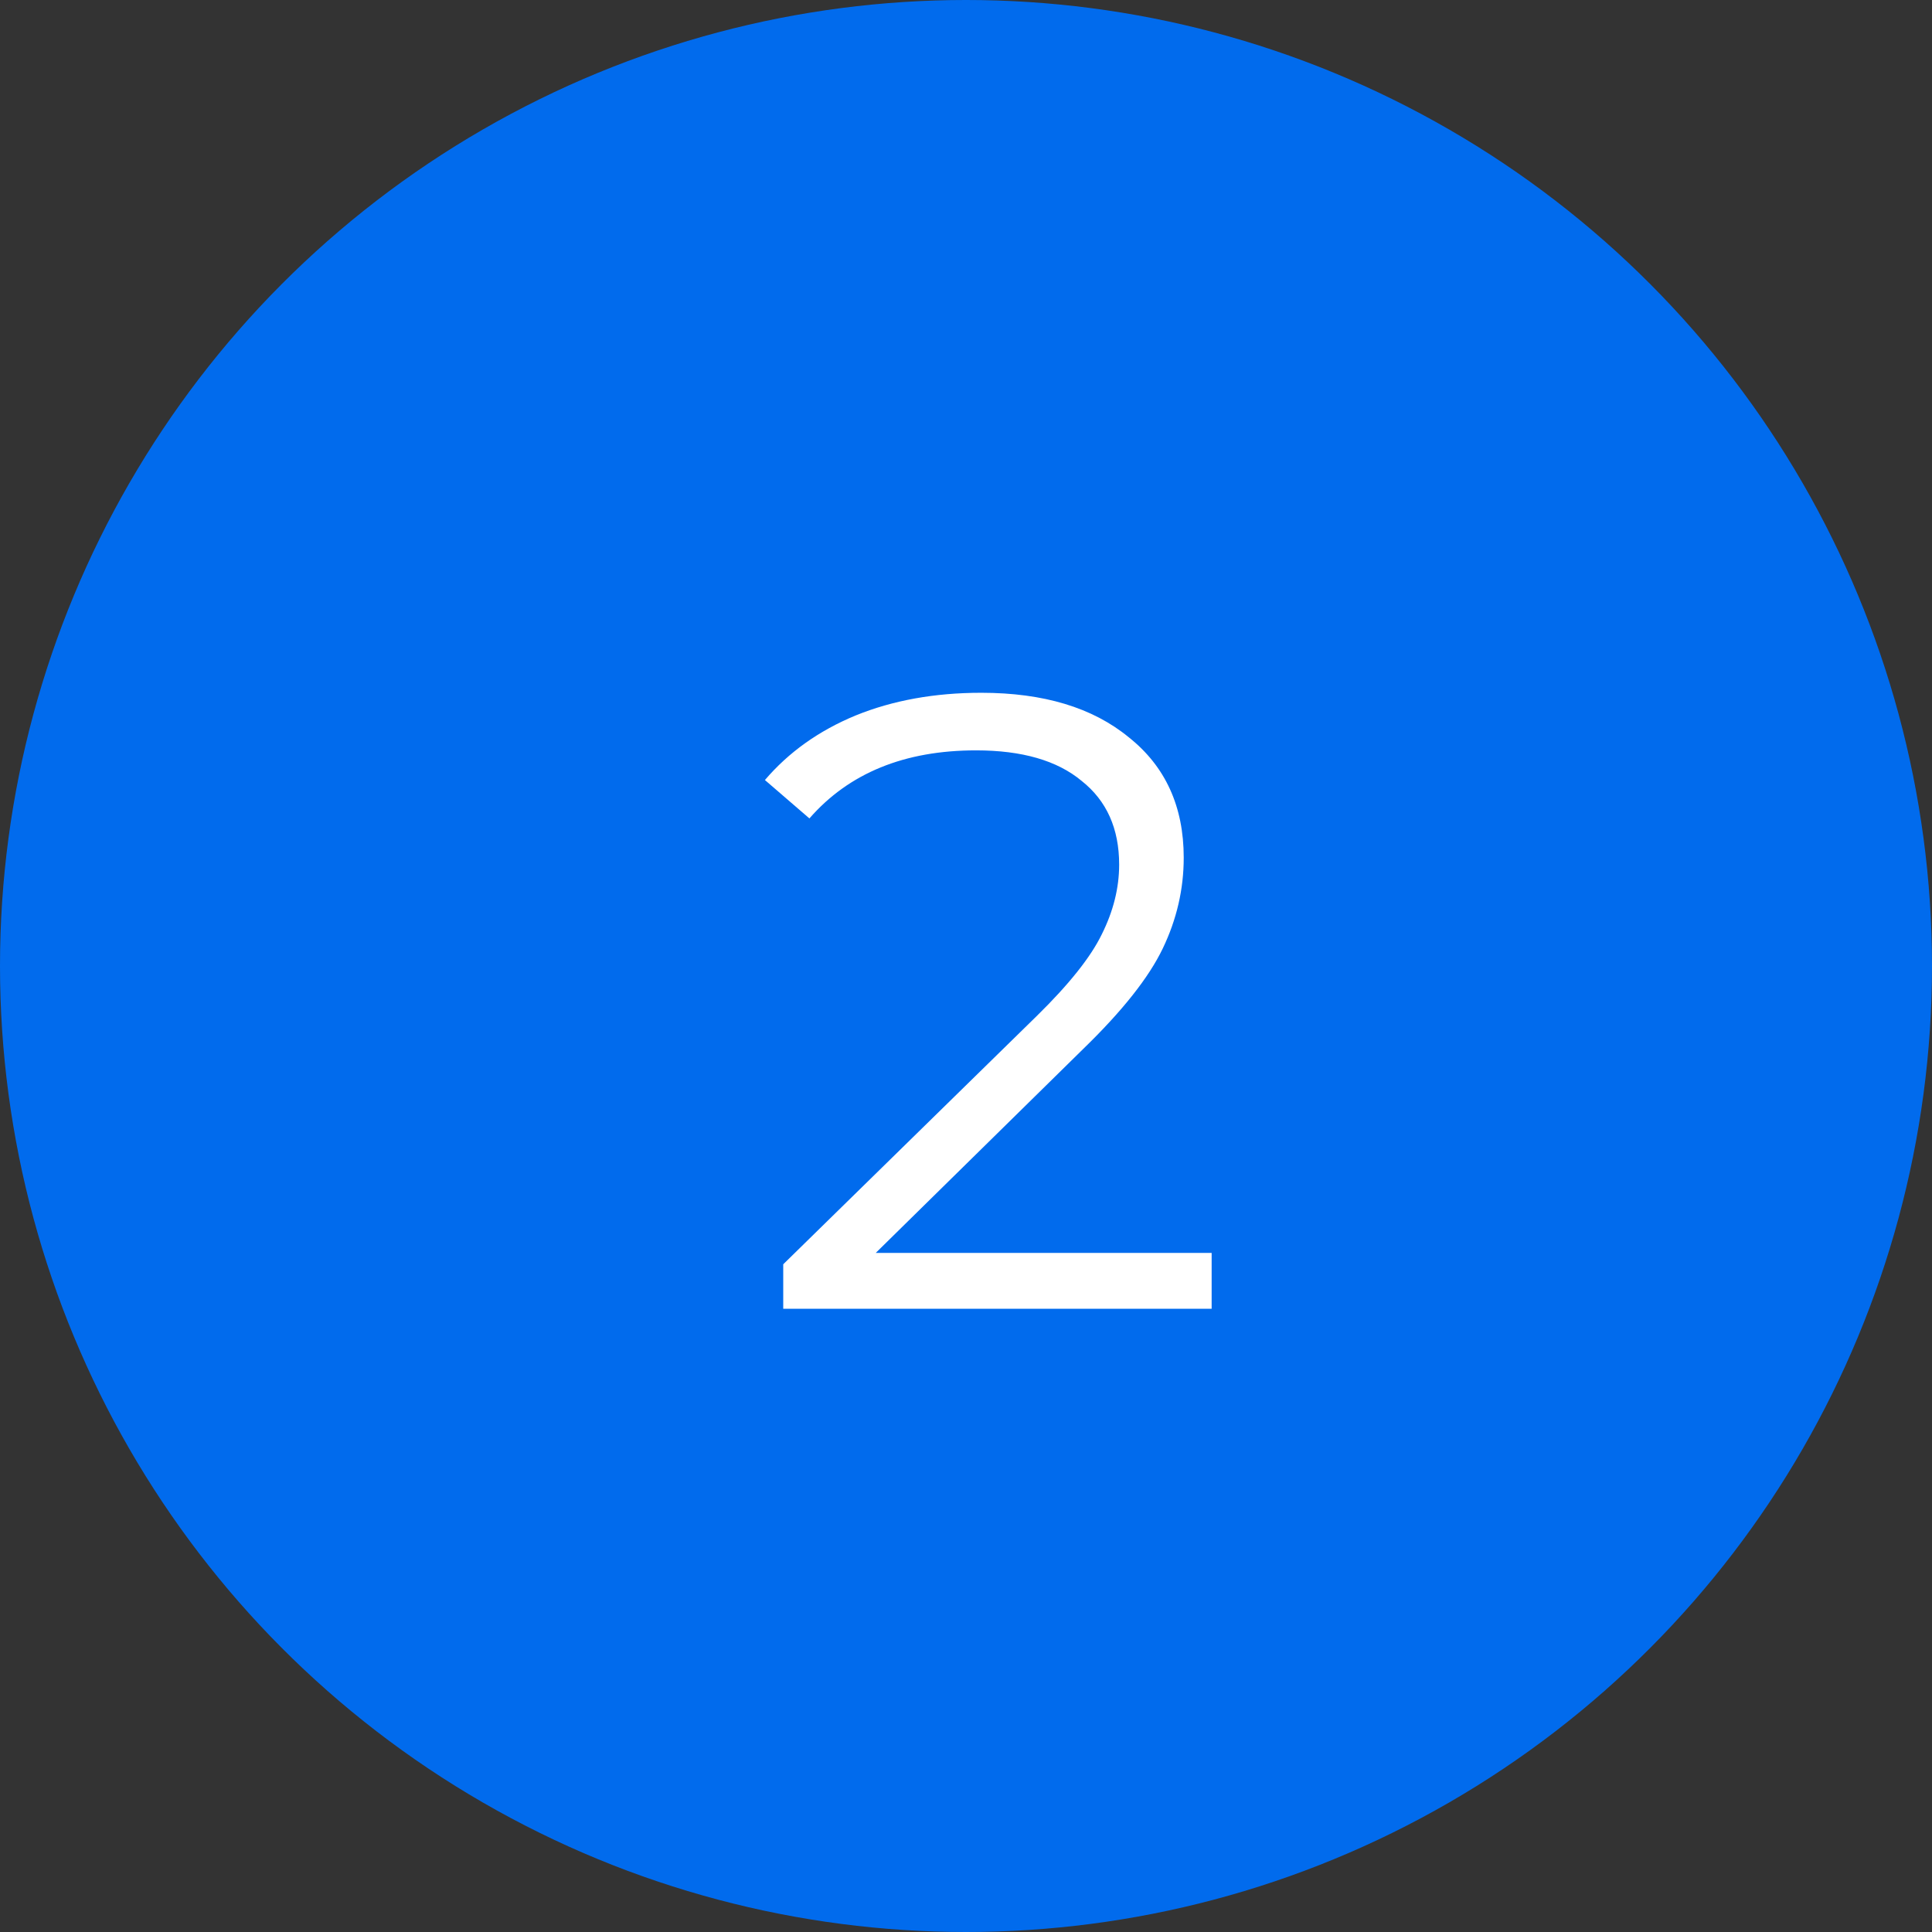
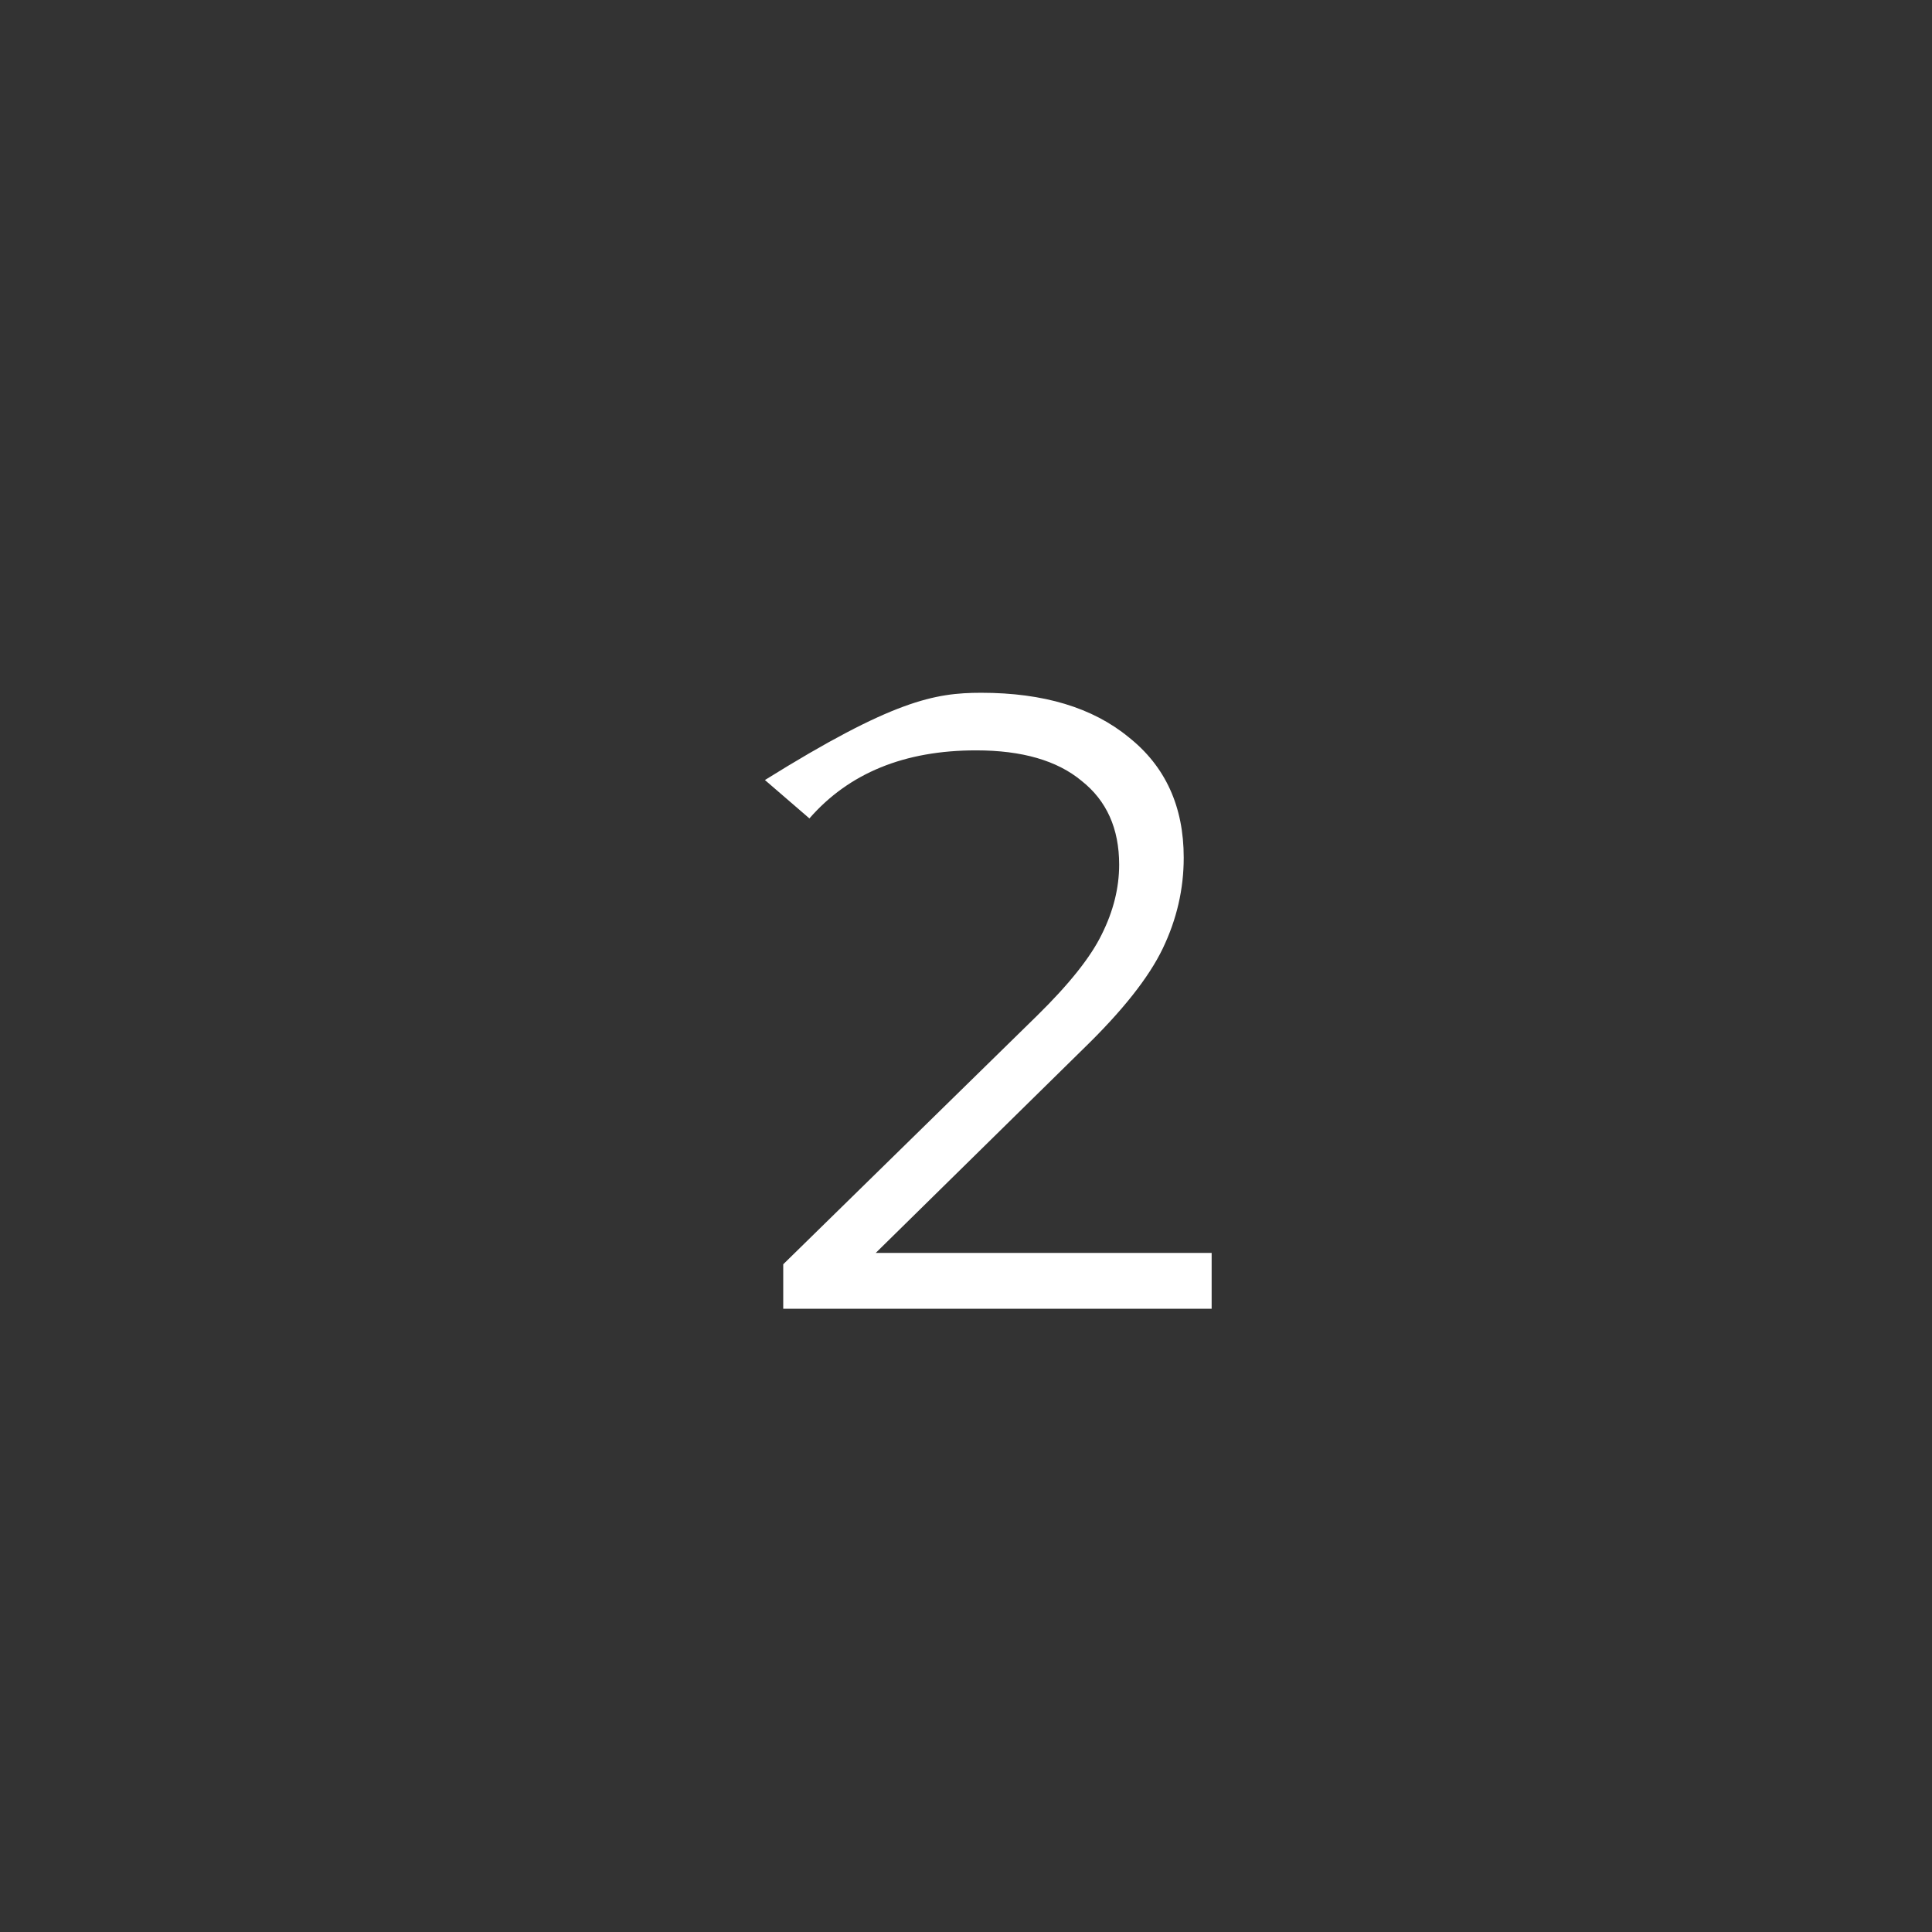
<svg xmlns="http://www.w3.org/2000/svg" width="124" height="124" viewBox="0 0 124 124" fill="none">
  <rect x="0" y="0" width="124" height="124" fill="#333333" stroke="none" />
-   <circle cx="62" cy="62" r="62" fill="#016BED" />
-   <path d="M77.766 80.416V84H50.27V81.144L66.566 65.184C68.619 63.168 70.001 61.432 70.71 59.976C71.457 58.483 71.83 56.989 71.83 55.496C71.83 53.181 71.027 51.389 69.422 50.12C67.854 48.813 65.595 48.16 62.646 48.16C58.054 48.16 54.489 49.616 51.95 52.528L49.094 50.064C50.625 48.272 52.566 46.891 54.918 45.92C57.307 44.949 59.995 44.464 62.982 44.464C66.977 44.464 70.131 45.416 72.446 47.32C74.798 49.187 75.974 51.763 75.974 55.048C75.974 57.064 75.526 59.005 74.63 60.872C73.734 62.739 72.035 64.885 69.534 67.312L56.206 80.416H77.766Z" fill="white" />
+   <path d="M77.766 80.416V84H50.27V81.144L66.566 65.184C68.619 63.168 70.001 61.432 70.71 59.976C71.457 58.483 71.83 56.989 71.83 55.496C71.83 53.181 71.027 51.389 69.422 50.12C67.854 48.813 65.595 48.16 62.646 48.16C58.054 48.16 54.489 49.616 51.95 52.528L49.094 50.064C57.307 44.949 59.995 44.464 62.982 44.464C66.977 44.464 70.131 45.416 72.446 47.32C74.798 49.187 75.974 51.763 75.974 55.048C75.974 57.064 75.526 59.005 74.63 60.872C73.734 62.739 72.035 64.885 69.534 67.312L56.206 80.416H77.766Z" fill="white" />
</svg>